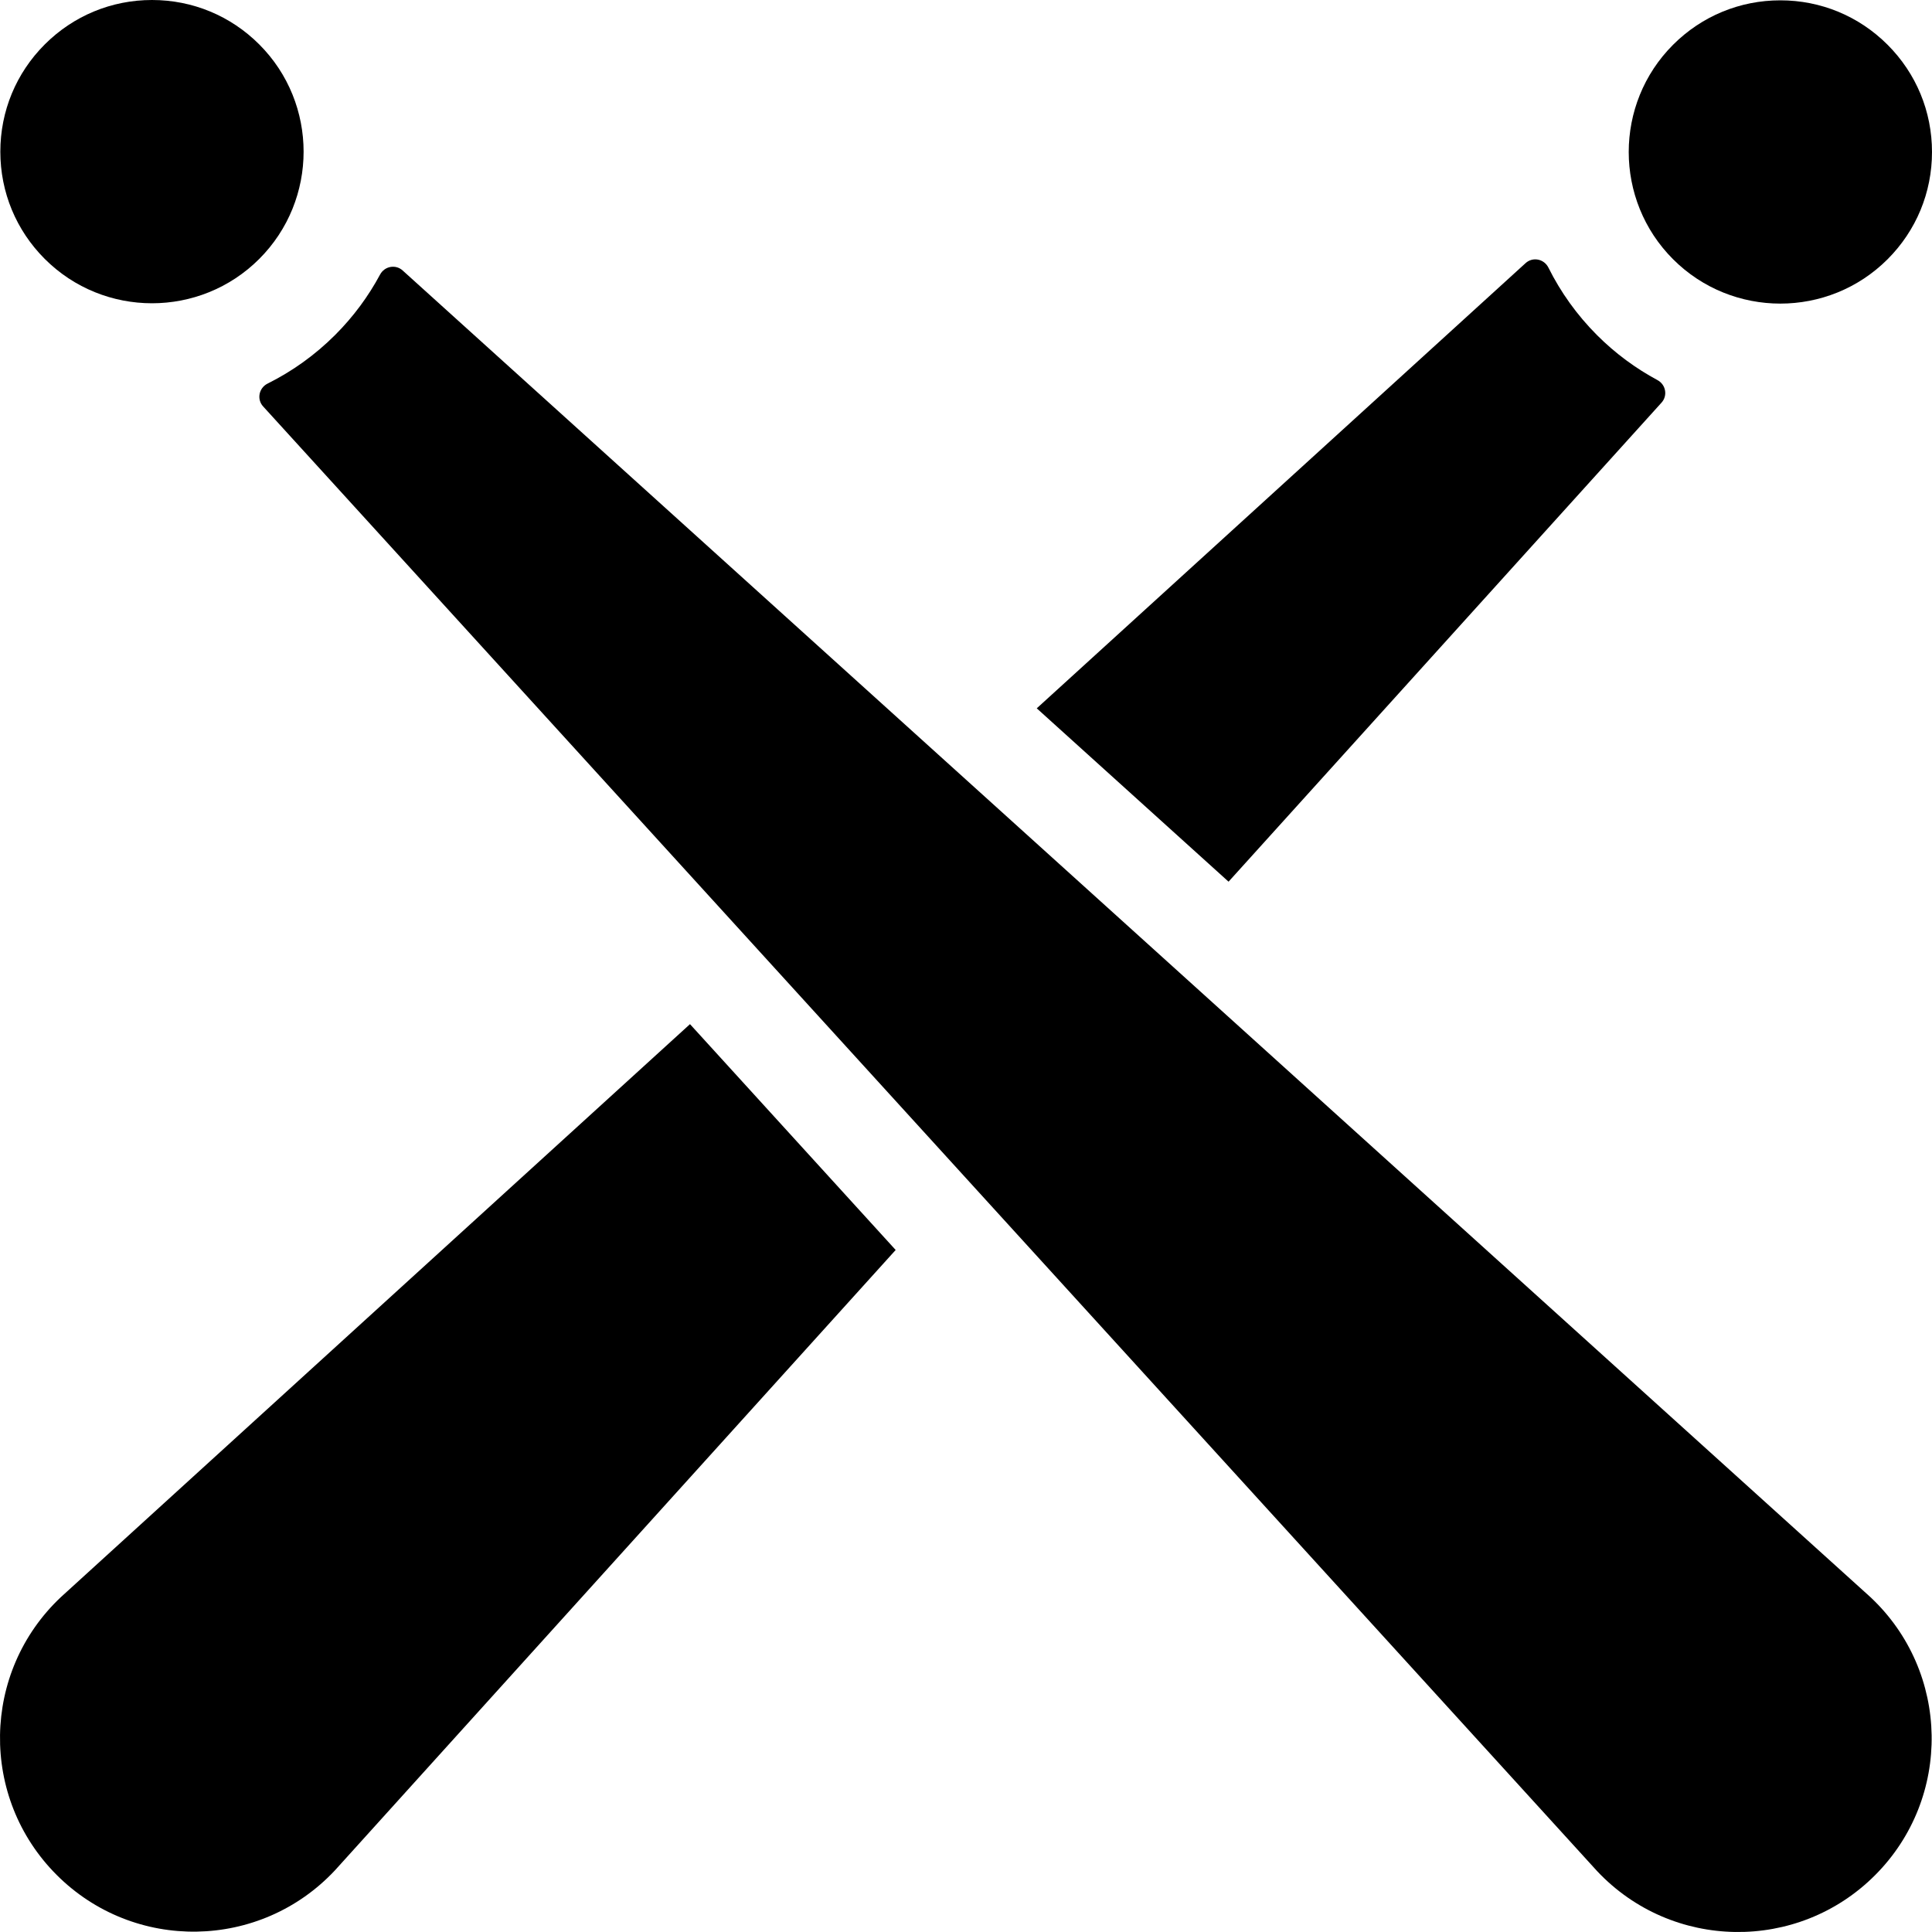
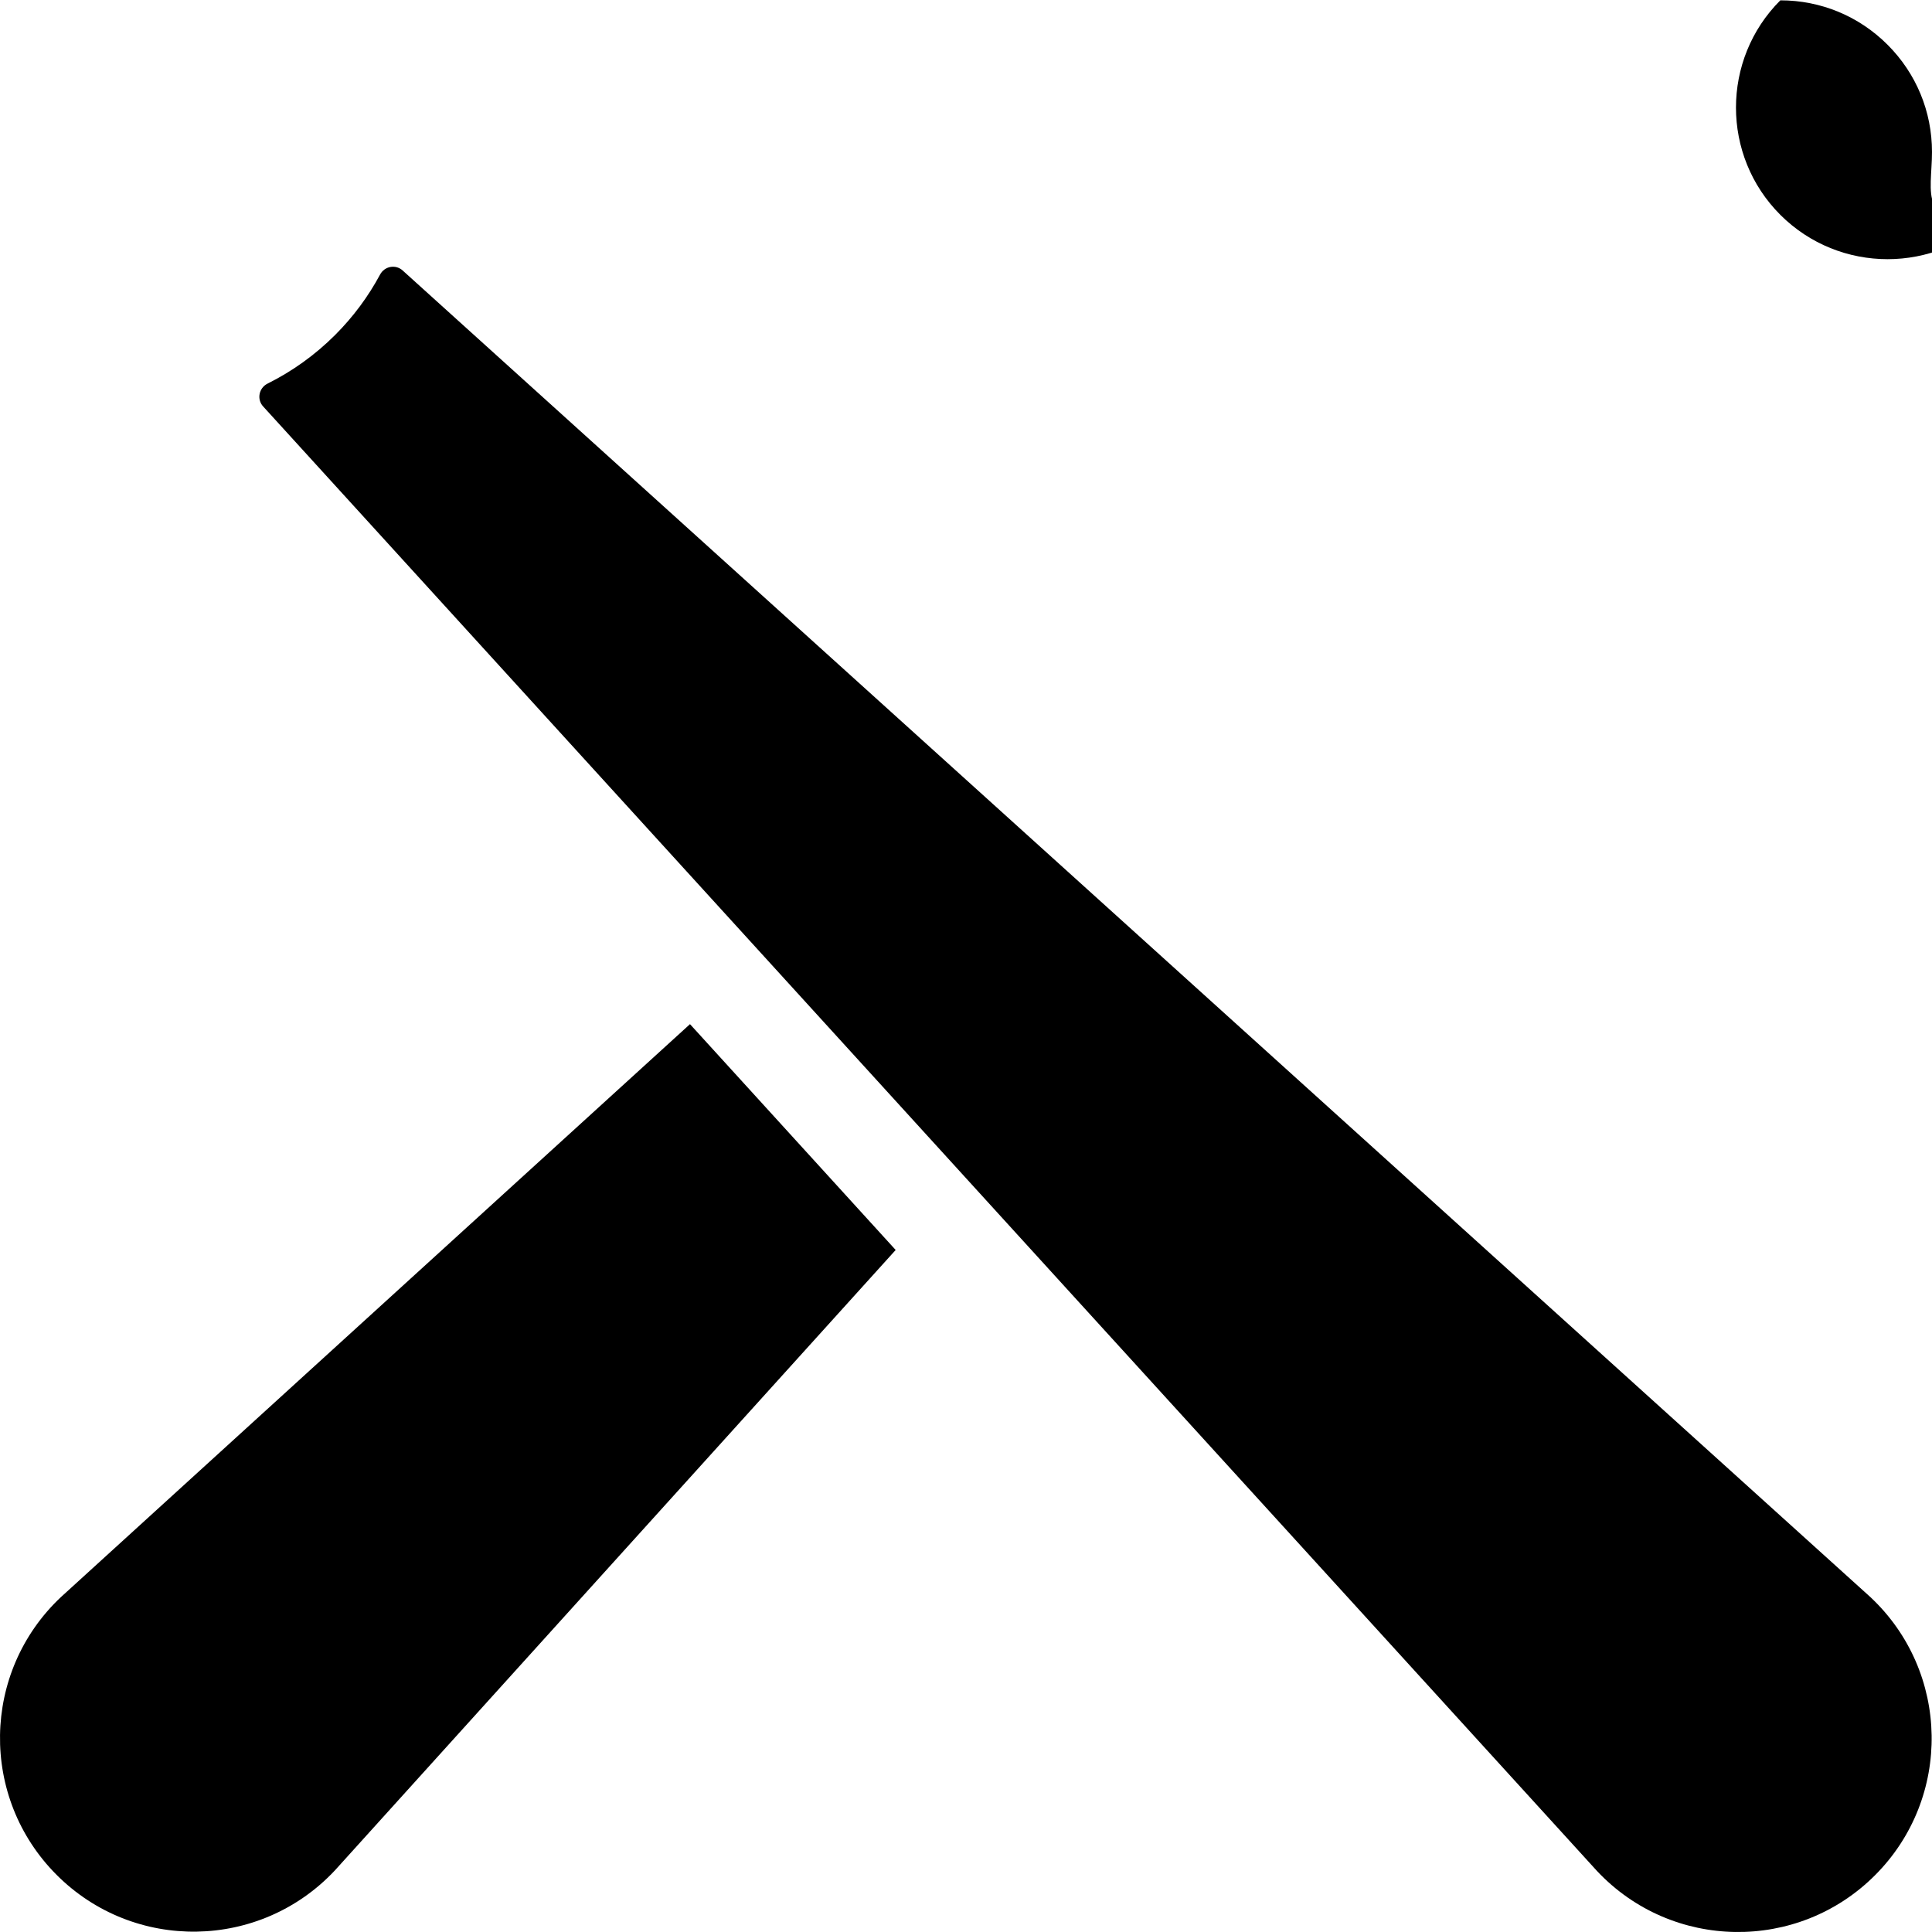
<svg xmlns="http://www.w3.org/2000/svg" fill="#000000" height="800px" width="800px" version="1.1" id="Layer_1" viewBox="0 0 512.001 512.001" xml:space="preserve">
  <g>
    <g>
      <path d="M182.854,271.41L16.142,423.247c-21.075,19.838-21.58,53.171-1.114,73.637c20.503,20.503,53.91,19.954,73.728-1.212    l148.606-164.415L182.854,271.41z" />
    </g>
  </g>
  <g>
    <g>
-       <path d="M439.243,100.727c-5.747-3.088-11.146-7.045-15.991-11.89c-5.384-5.385-9.685-11.448-12.904-17.917    c-1.154-2.32-4.173-2.93-6.074-1.17L274.752,187.714l50.829,45.941l114.722-126.929    C442.015,104.865,441.472,101.923,439.243,100.727z" />
-     </g>
+       </g>
  </g>
  <g>
    <g>
-       <path d="M500.227,11.861c-7.591-7.592-17.686-11.773-28.422-11.773s-20.83,4.182-28.422,11.773    c-15.672,15.671-15.672,41.171,0,56.844c15.672,15.671,41.172,15.671,56.844,0C507.819,61.113,512,51.02,512,40.284    S507.818,19.454,500.227,11.861z" />
+       <path d="M500.227,11.861c-7.591-7.592-17.686-11.773-28.422-11.773c-15.672,15.671-15.672,41.171,0,56.844c15.672,15.671,41.172,15.671,56.844,0C507.819,61.113,512,51.02,512,40.284    S507.818,19.454,500.227,11.861z" />
    </g>
  </g>
  <g>
    <g>
      <path d="M495.674,423.246L106.727,71.697c-1.862-1.713-4.804-1.169-6.001,1.06c-3.088,5.747-7.045,11.146-11.89,15.991    c-5.384,5.383-11.448,9.685-17.917,12.904c-2.32,1.154-2.93,4.173-1.17,6.075l353.499,388.133    c19.838,21.077,53.171,21.58,73.637,1.114C517.387,476.47,516.839,443.064,495.674,423.246z" />
    </g>
  </g>
  <g>
    <g>
-       <path d="M68.706,11.773C61.114,4.182,51.02,0,40.284,0s-20.83,4.182-28.422,11.773C4.269,19.364,0.089,29.459,0.089,40.195    s4.182,20.83,11.773,28.422c15.672,15.672,41.171,15.672,56.844,0C84.377,52.945,84.377,27.445,68.706,11.773z" />
-     </g>
+       </g>
  </g>
</svg>